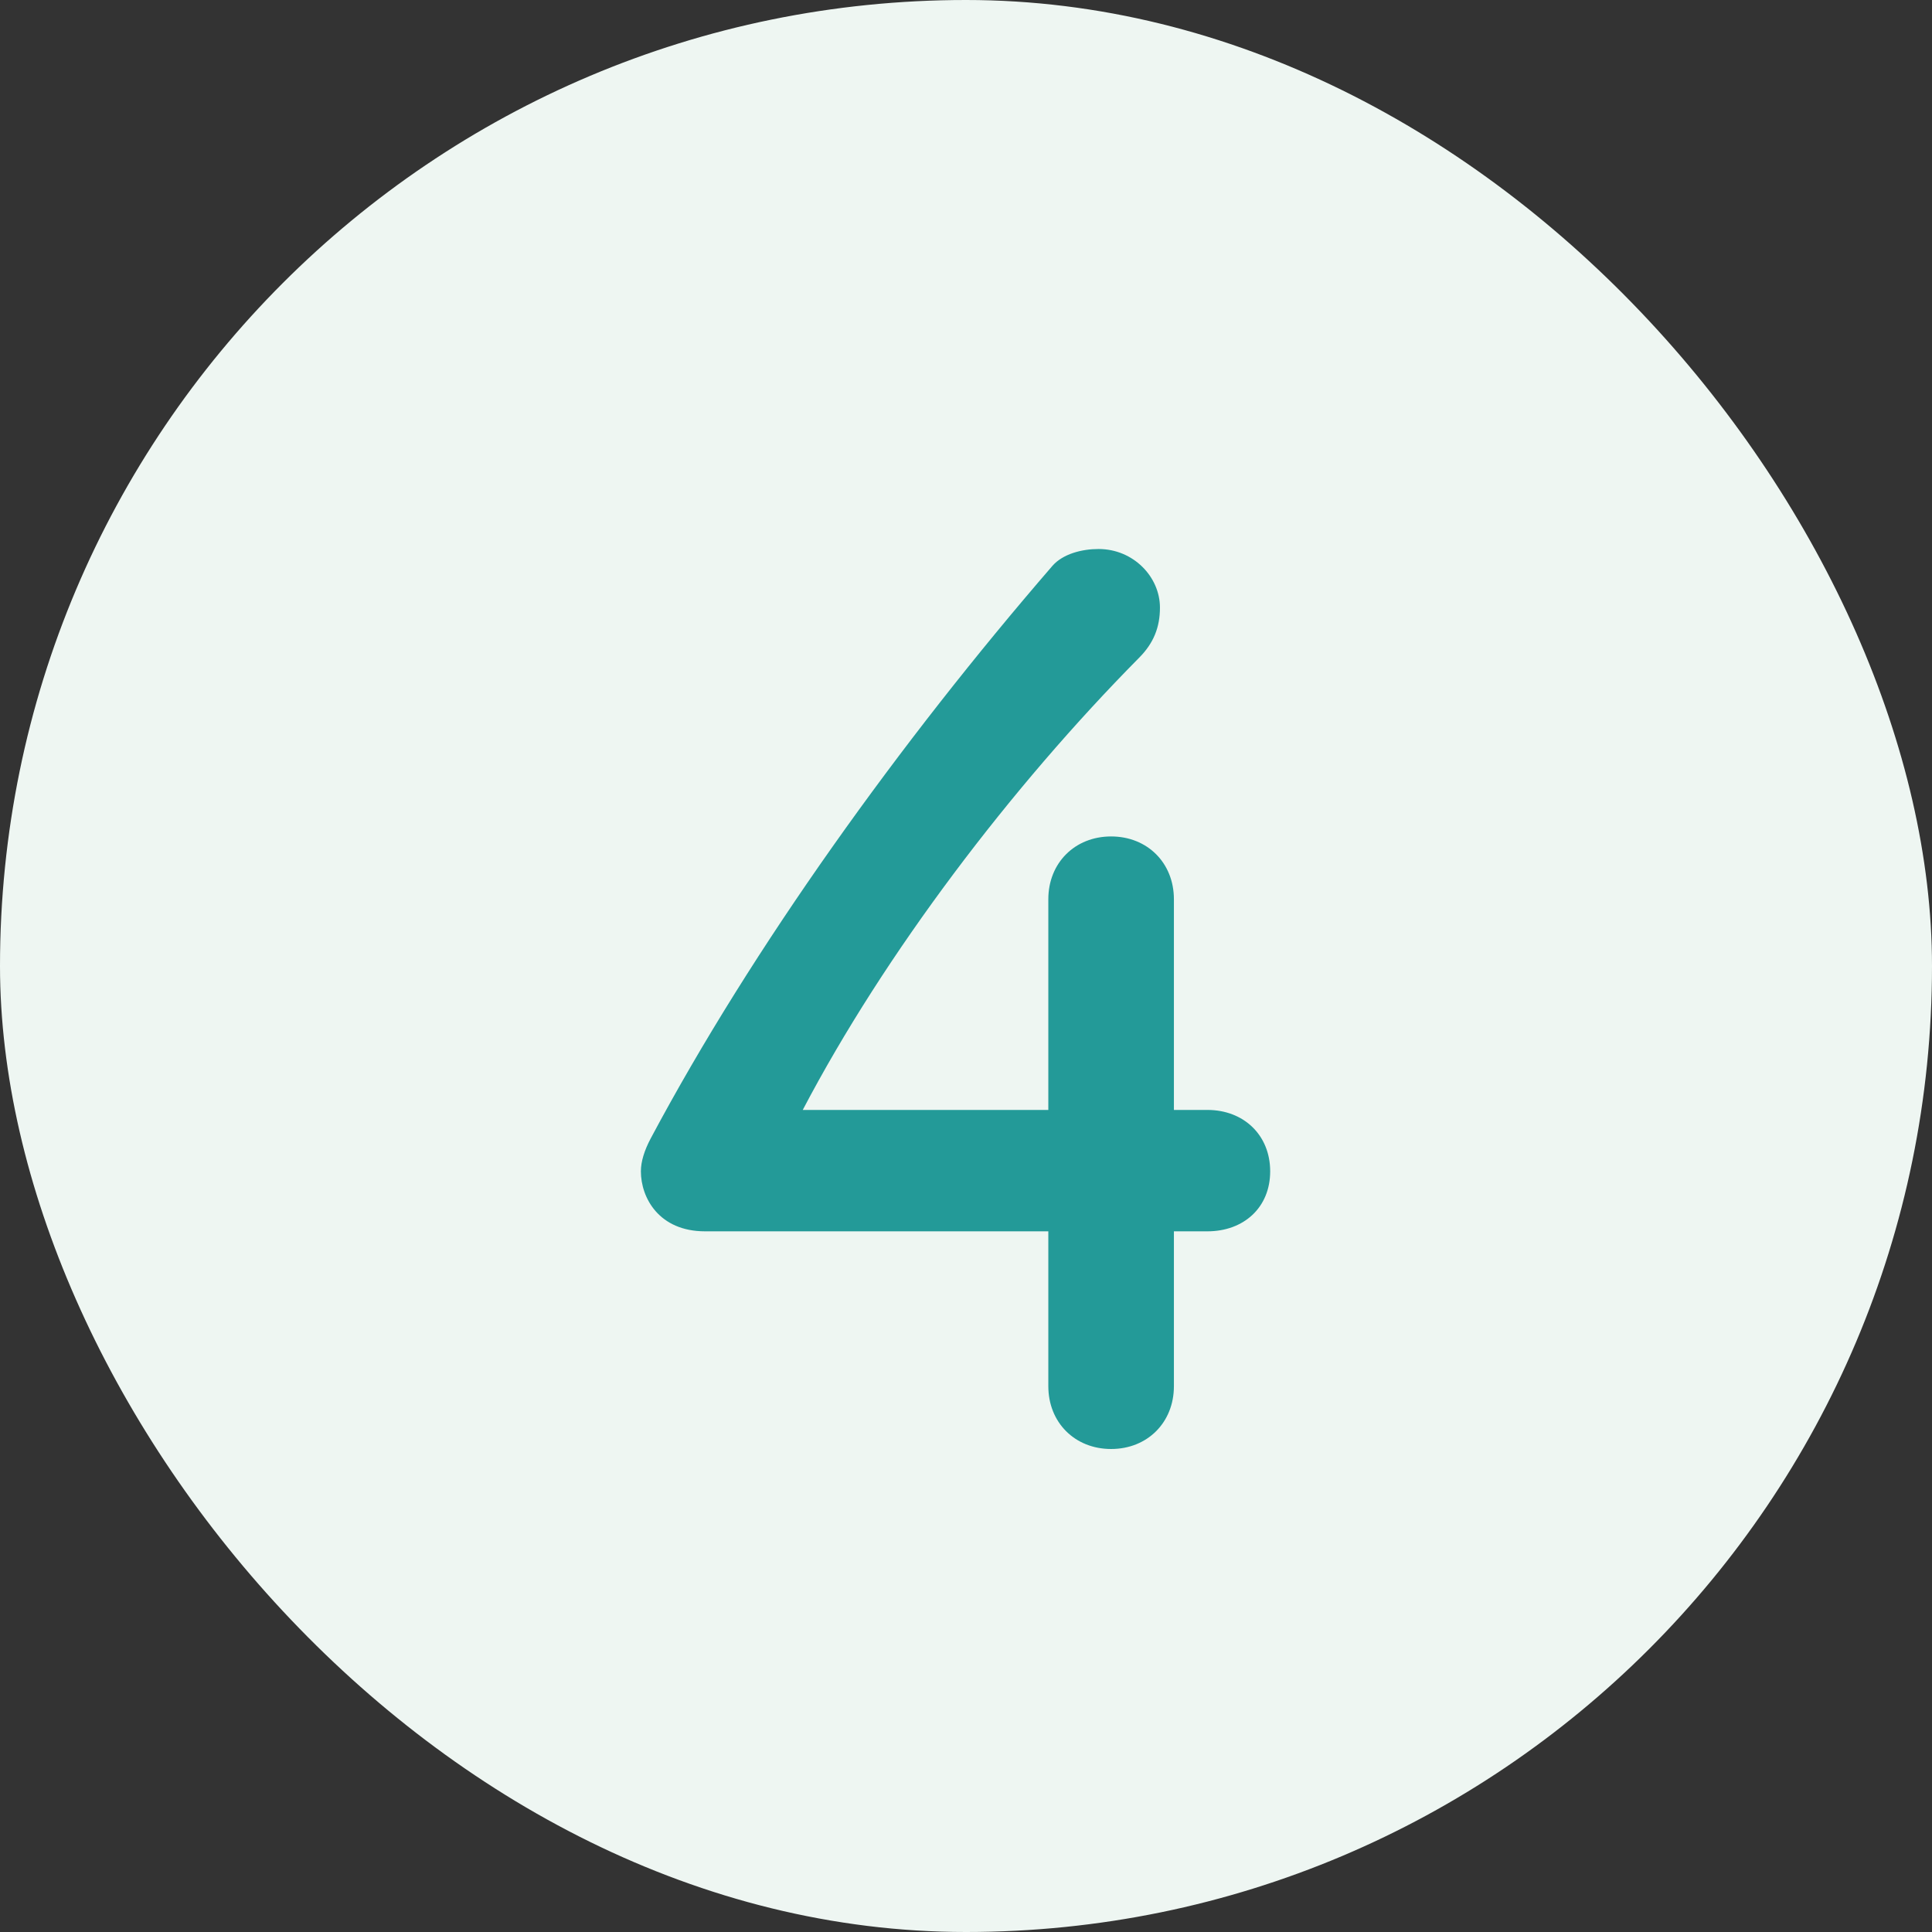
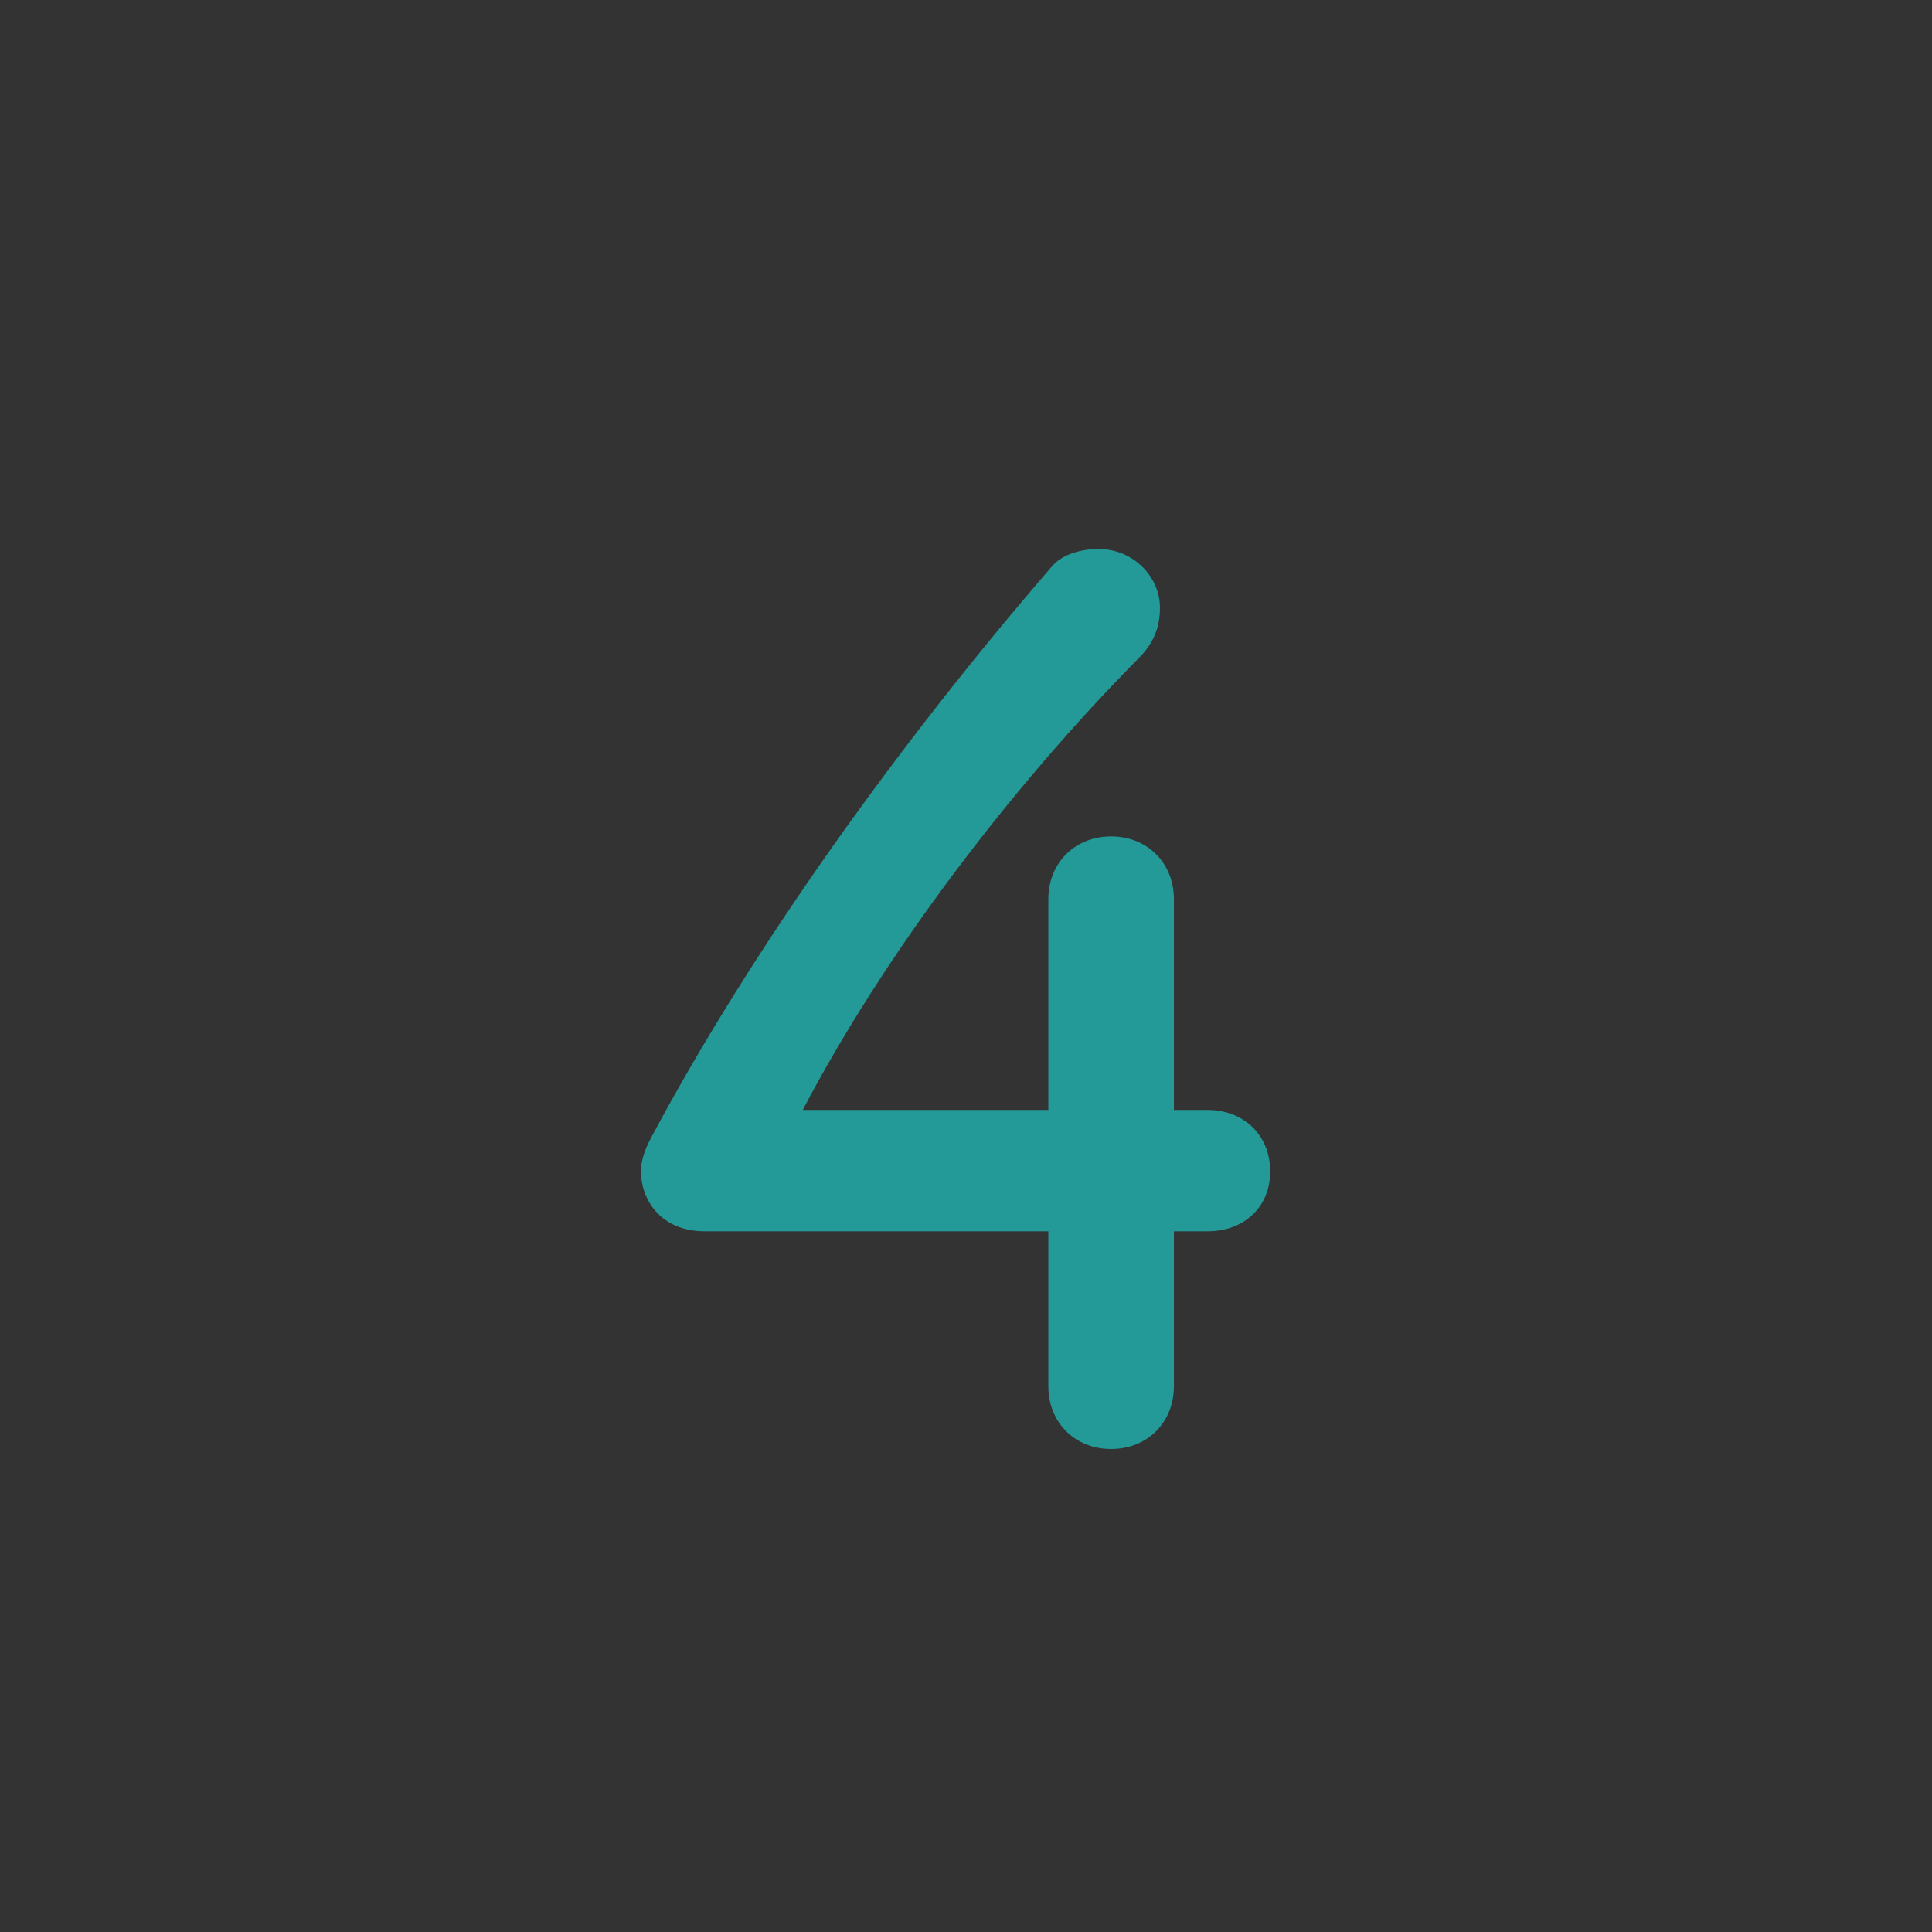
<svg xmlns="http://www.w3.org/2000/svg" height="36" viewBox="0 0 36 36" width="36">
  <rect x="0" y="0" width="36" height="36" fill="#333333" stroke="none" />
  <g fill="none" fill-rule="evenodd">
-     <rect fill="#eef6f2" height="36" rx="18" width="36" />
    <path d="m20.704 27c-.676 0-1.17-.494-1.17-1.17v-2.886h-6.396c-.858 0-1.196-.624-1.196-1.118 0-.182.065-.39.182-.611 1.898-3.562 4.654-7.397 7.488-10.673.195-.221.546-.312.858-.312.65 0 1.144.52 1.144 1.092 0 .364-.117.663-.39.936-2.379 2.405-4.732 5.499-6.266 8.424h4.576v-3.926c0-.676.494-1.17 1.17-1.17s1.17.494 1.17 1.17v3.926h.624c.676 0 1.17.468 1.17 1.144 0 .676-.494 1.118-1.17 1.118h-.624v2.886c0 .676-.494 1.17-1.17 1.17z" fill="#239a98" fill-rule="nonzero" />
  </g>
</svg>